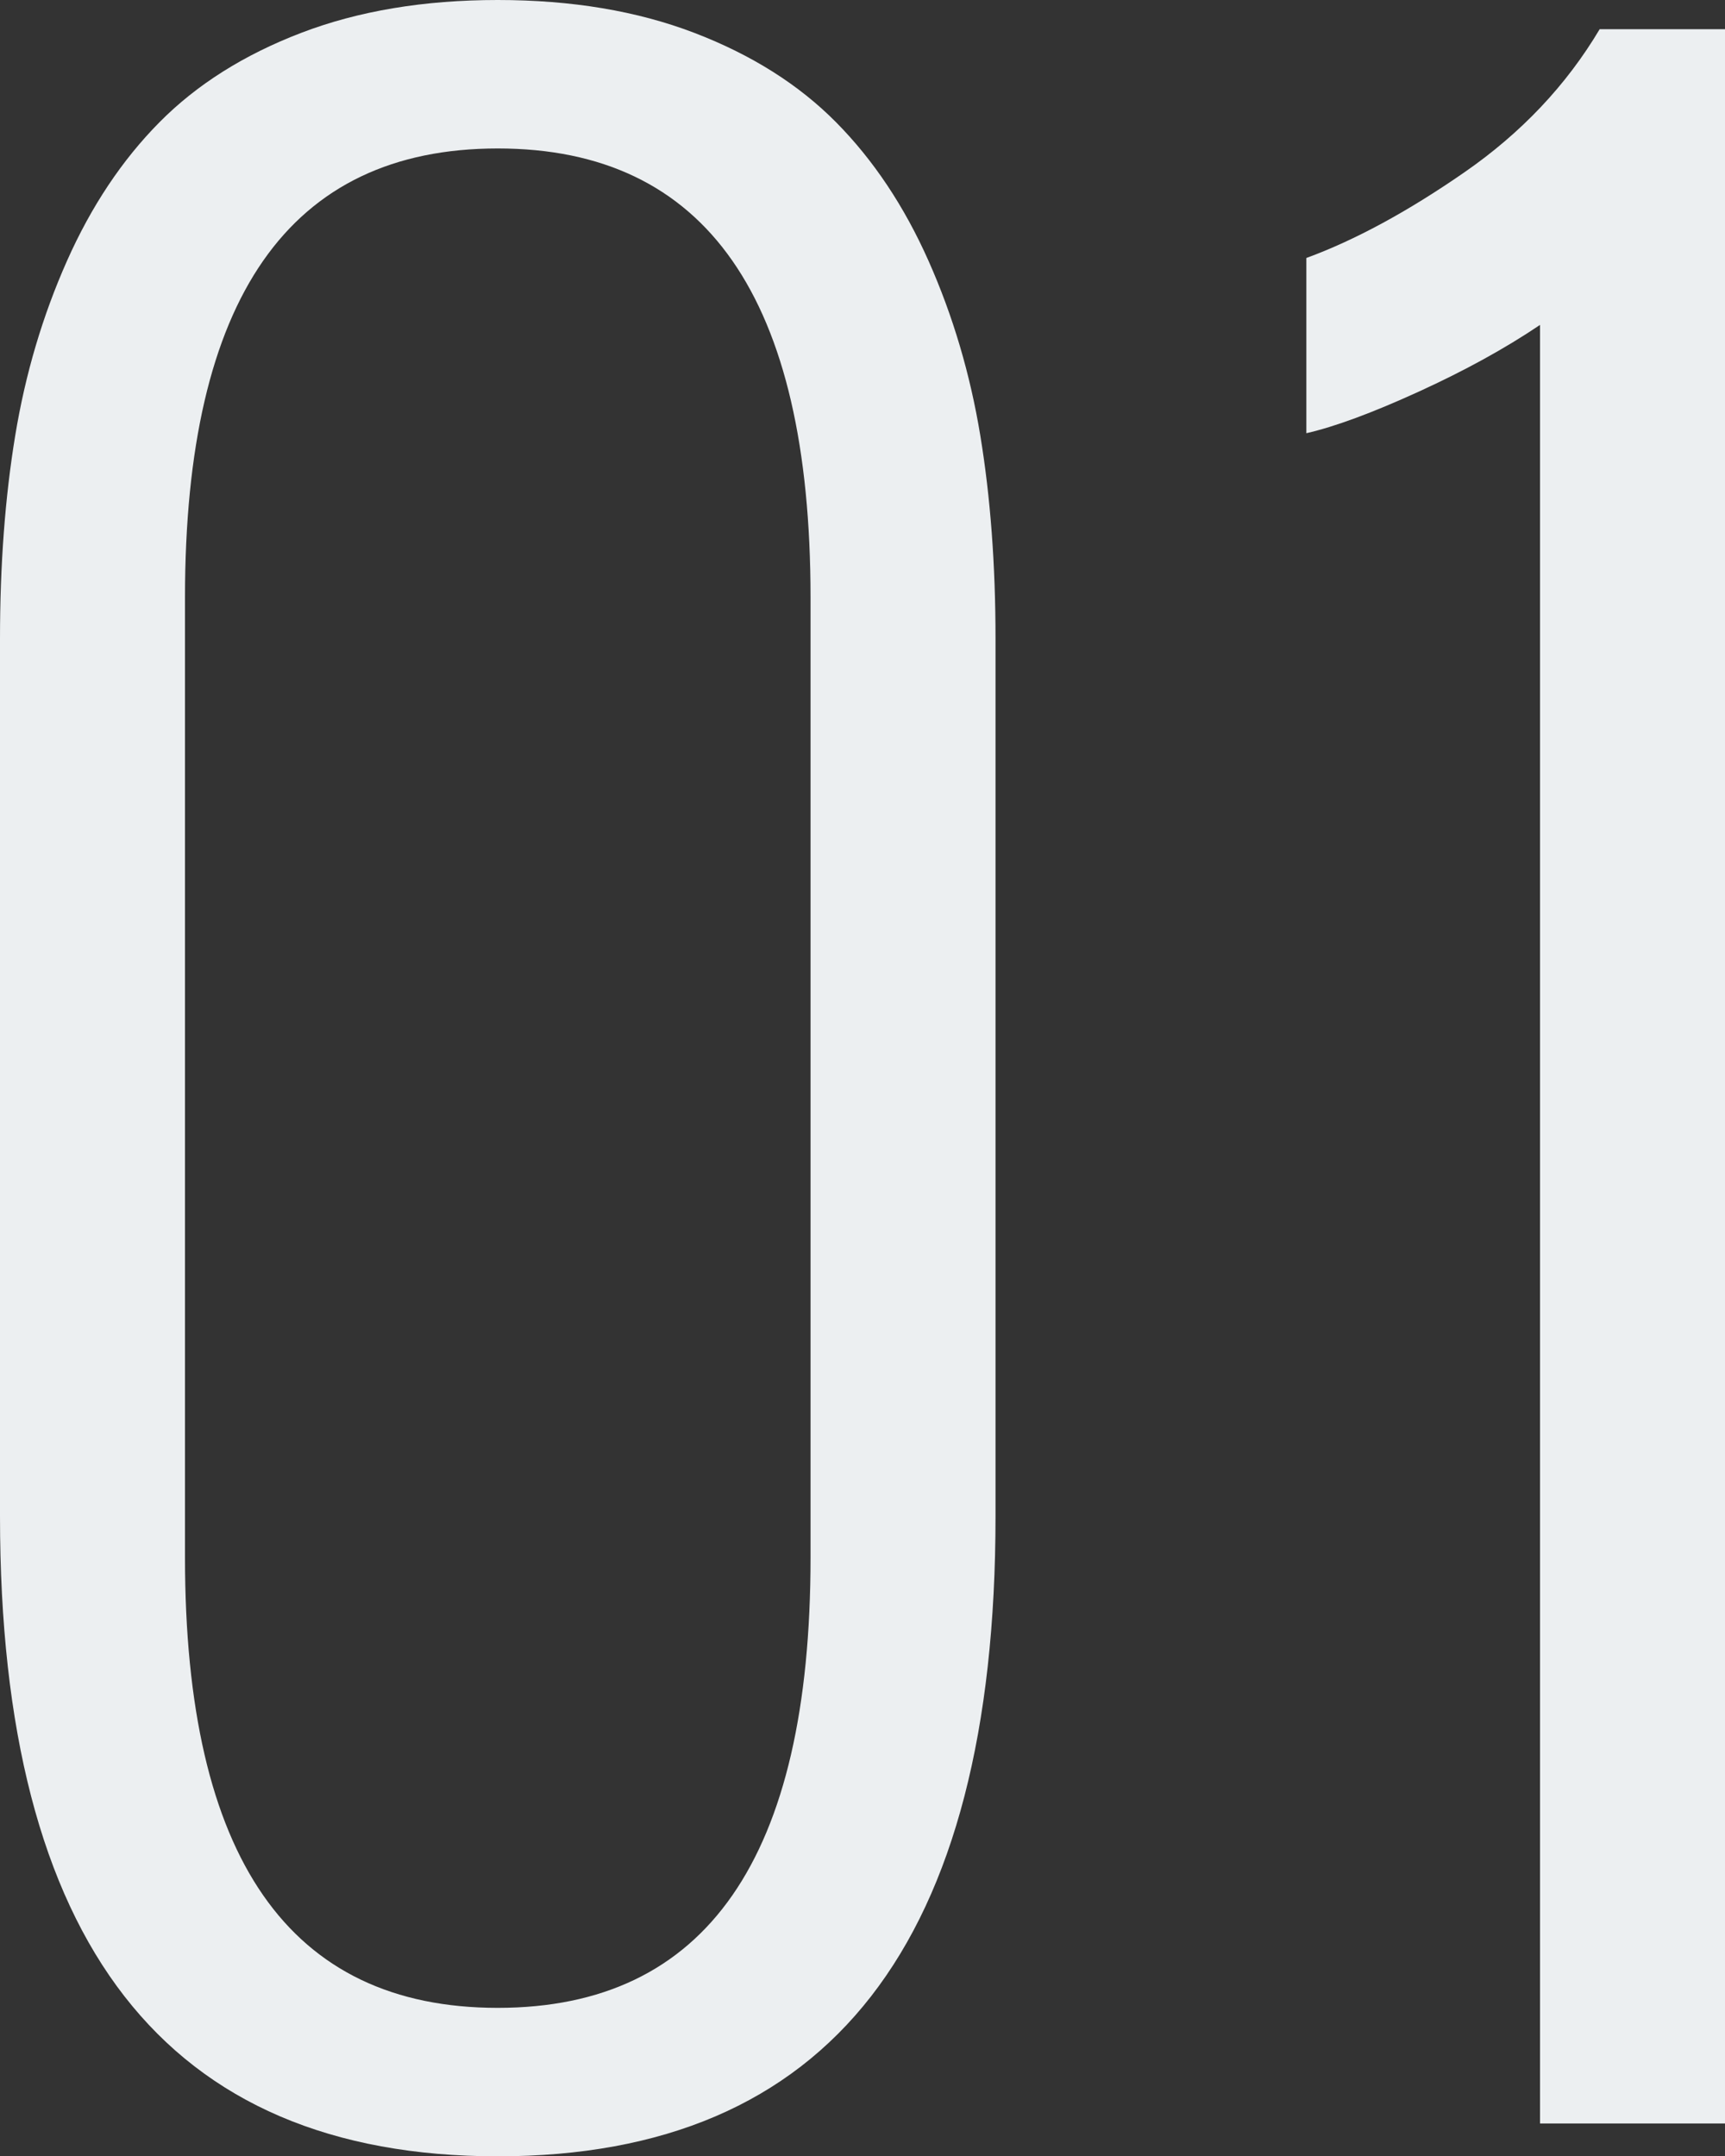
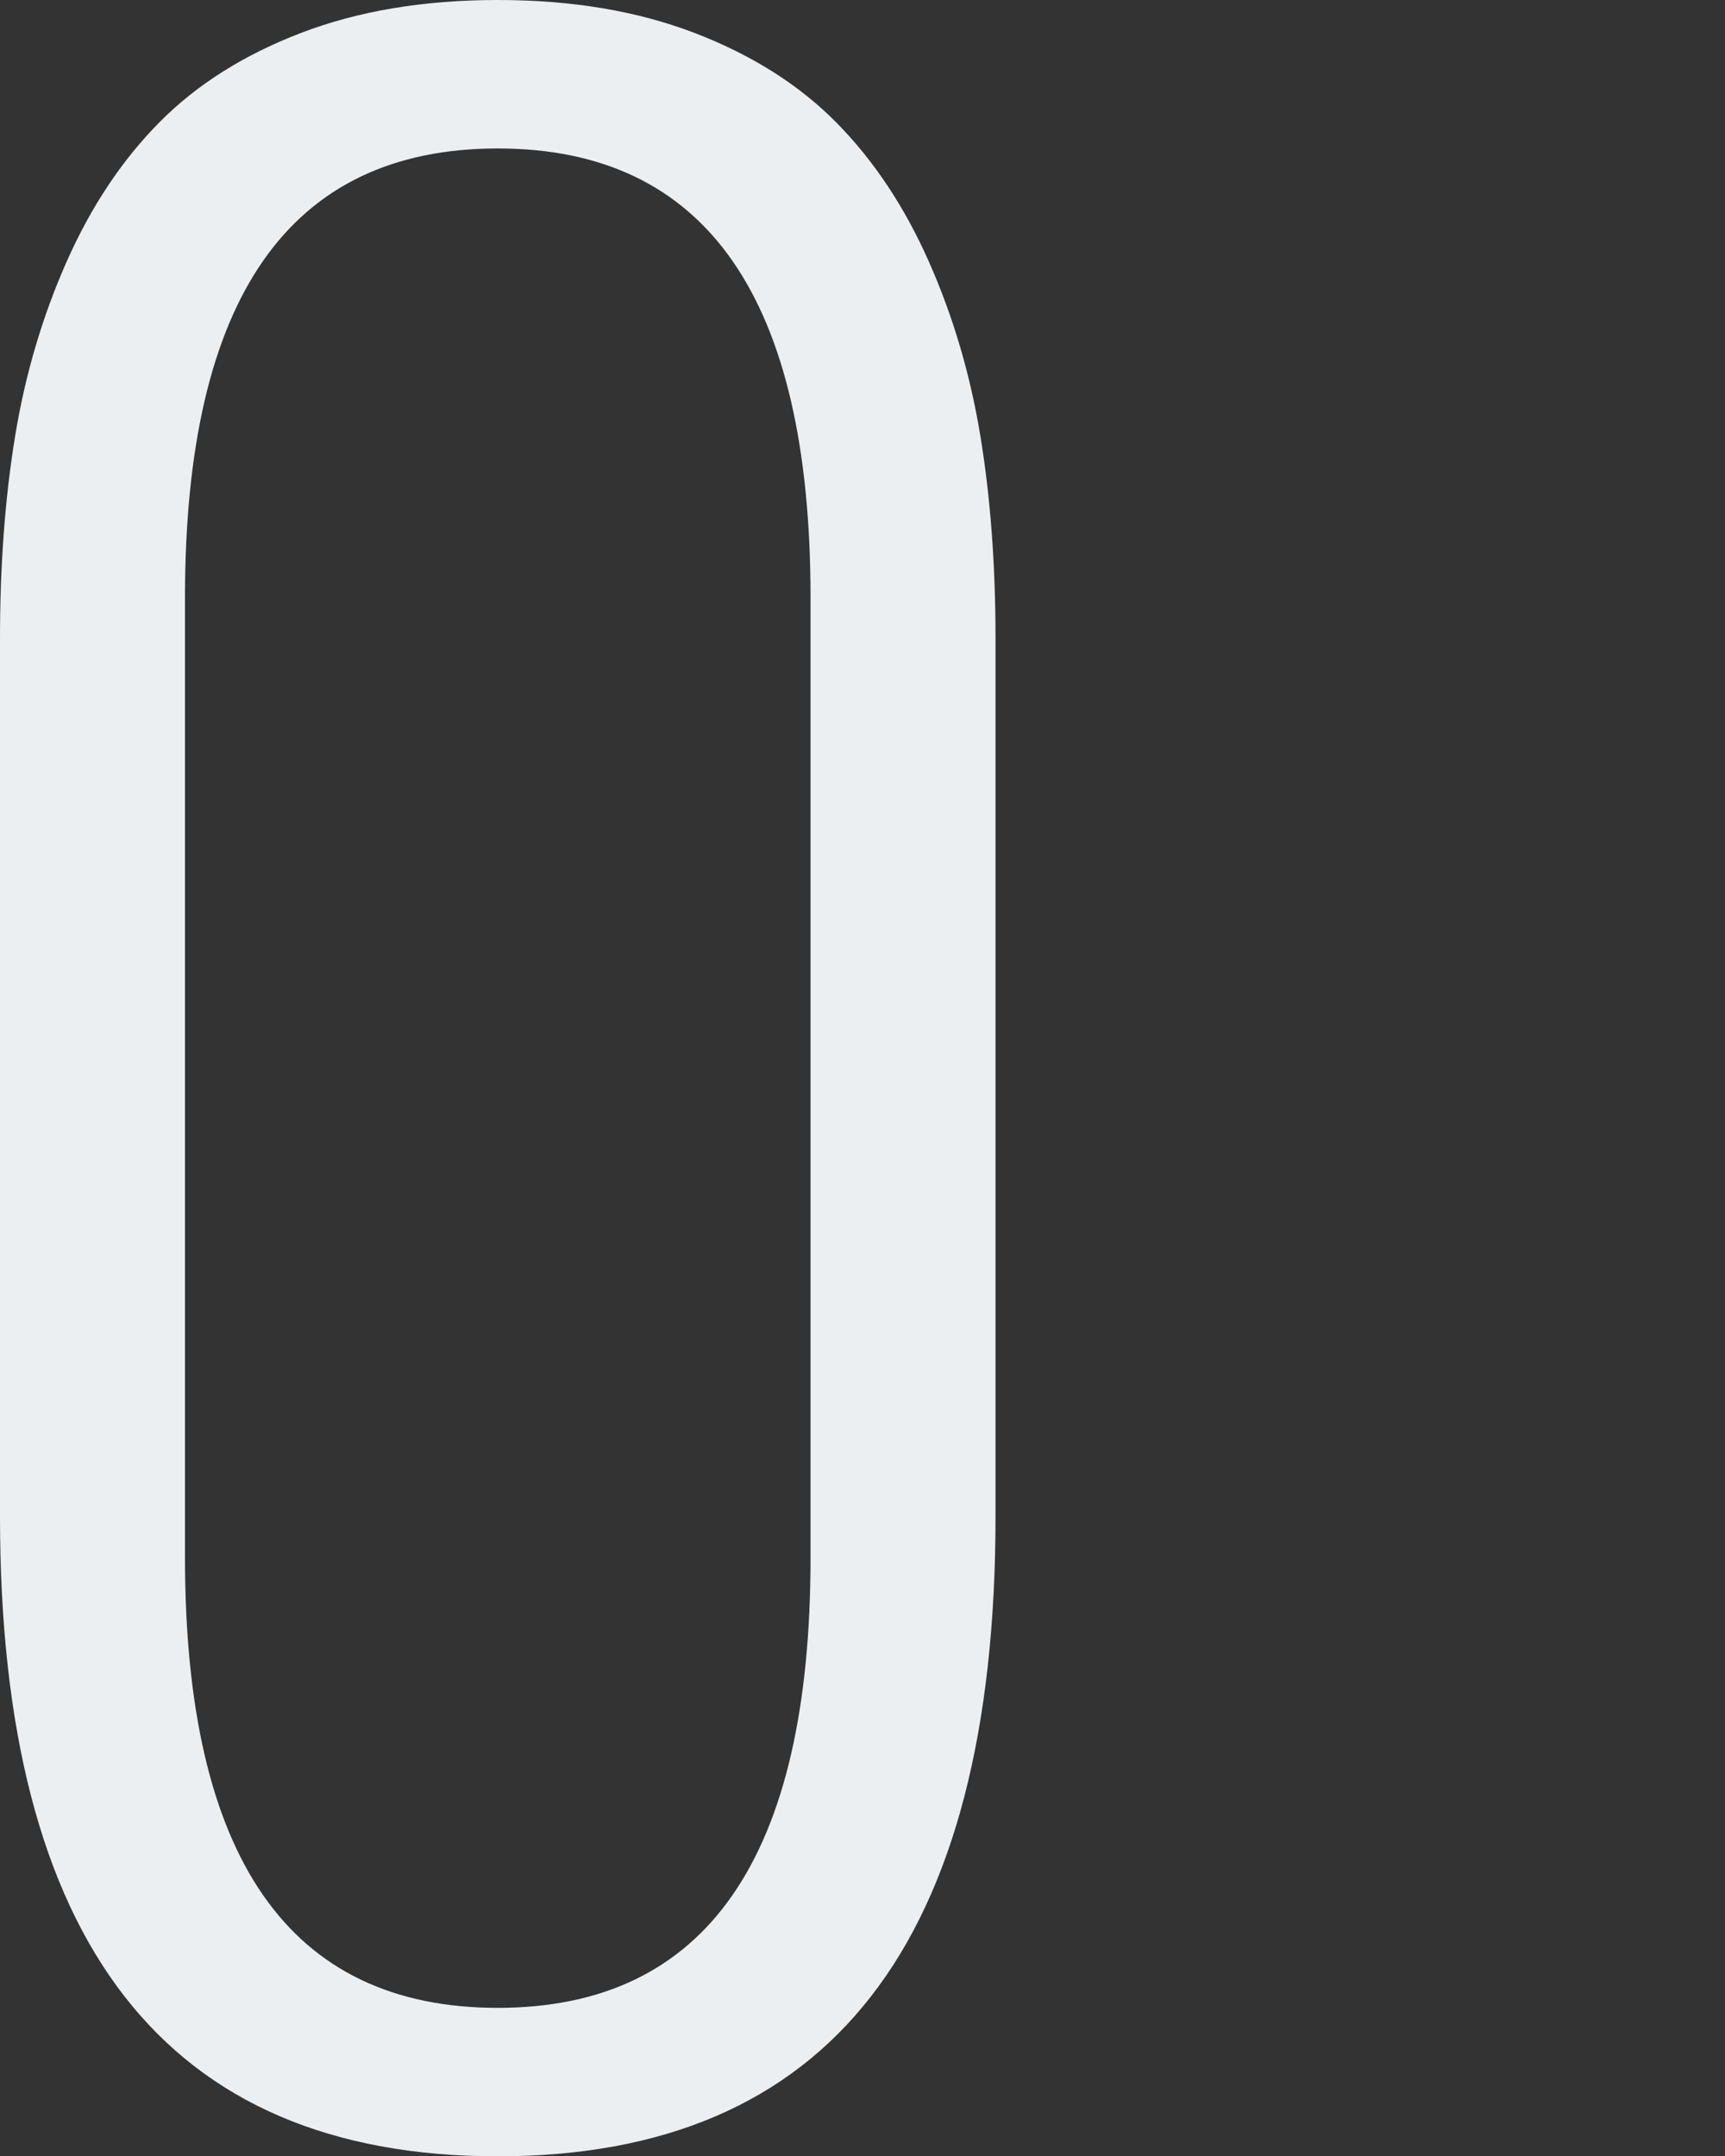
<svg xmlns="http://www.w3.org/2000/svg" id="b" viewBox="0 0 173.021 216.309">
  <rect x="0" y="0" width="173.021" height="216.309" fill="#333333" stroke="none" />
  <defs>
    <style>.d{fill:#eceff1;}</style>
  </defs>
  <g id="c">
    <g>
      <path class="d" d="m0,152.1v-88.013c0-7.404.507-14.2,1.525-20.386,1.017-6.184,2.747-12.024,5.188-17.517s5.533-10.132,9.277-13.916c3.742-3.784,8.483-6.775,14.221-8.972S42.521,0,49.927,0s13.977,1.099,19.714,3.296,10.478,5.188,14.222,8.972c3.742,3.784,6.836,8.423,9.277,13.916s4.17,11.333,5.188,17.517c1.018,6.186,1.525,12.981,1.525,20.386v88.013c0,42.807-16.643,64.209-49.926,64.209S0,194.906,0,152.1Zm81.299,4.15V59.937c0-30.029-10.458-45.044-31.372-45.044s-31.372,15.015-31.372,45.044v96.313c0,30.111,10.456,45.166,31.372,45.166s31.372-15.055,31.372-45.166Z" />
-       <path class="d" d="m154.467,213.013V32.593c-3.5,2.361-7.568,4.599-12.207,6.714-4.639,2.117-8.383,3.5-11.23,4.15v-17.578c4.883-1.789,10.172-4.658,15.869-8.606,5.695-3.946,10.212-8.728,13.55-14.343h12.573v210.083h-18.555Z" />
    </g>
  </g>
</svg>